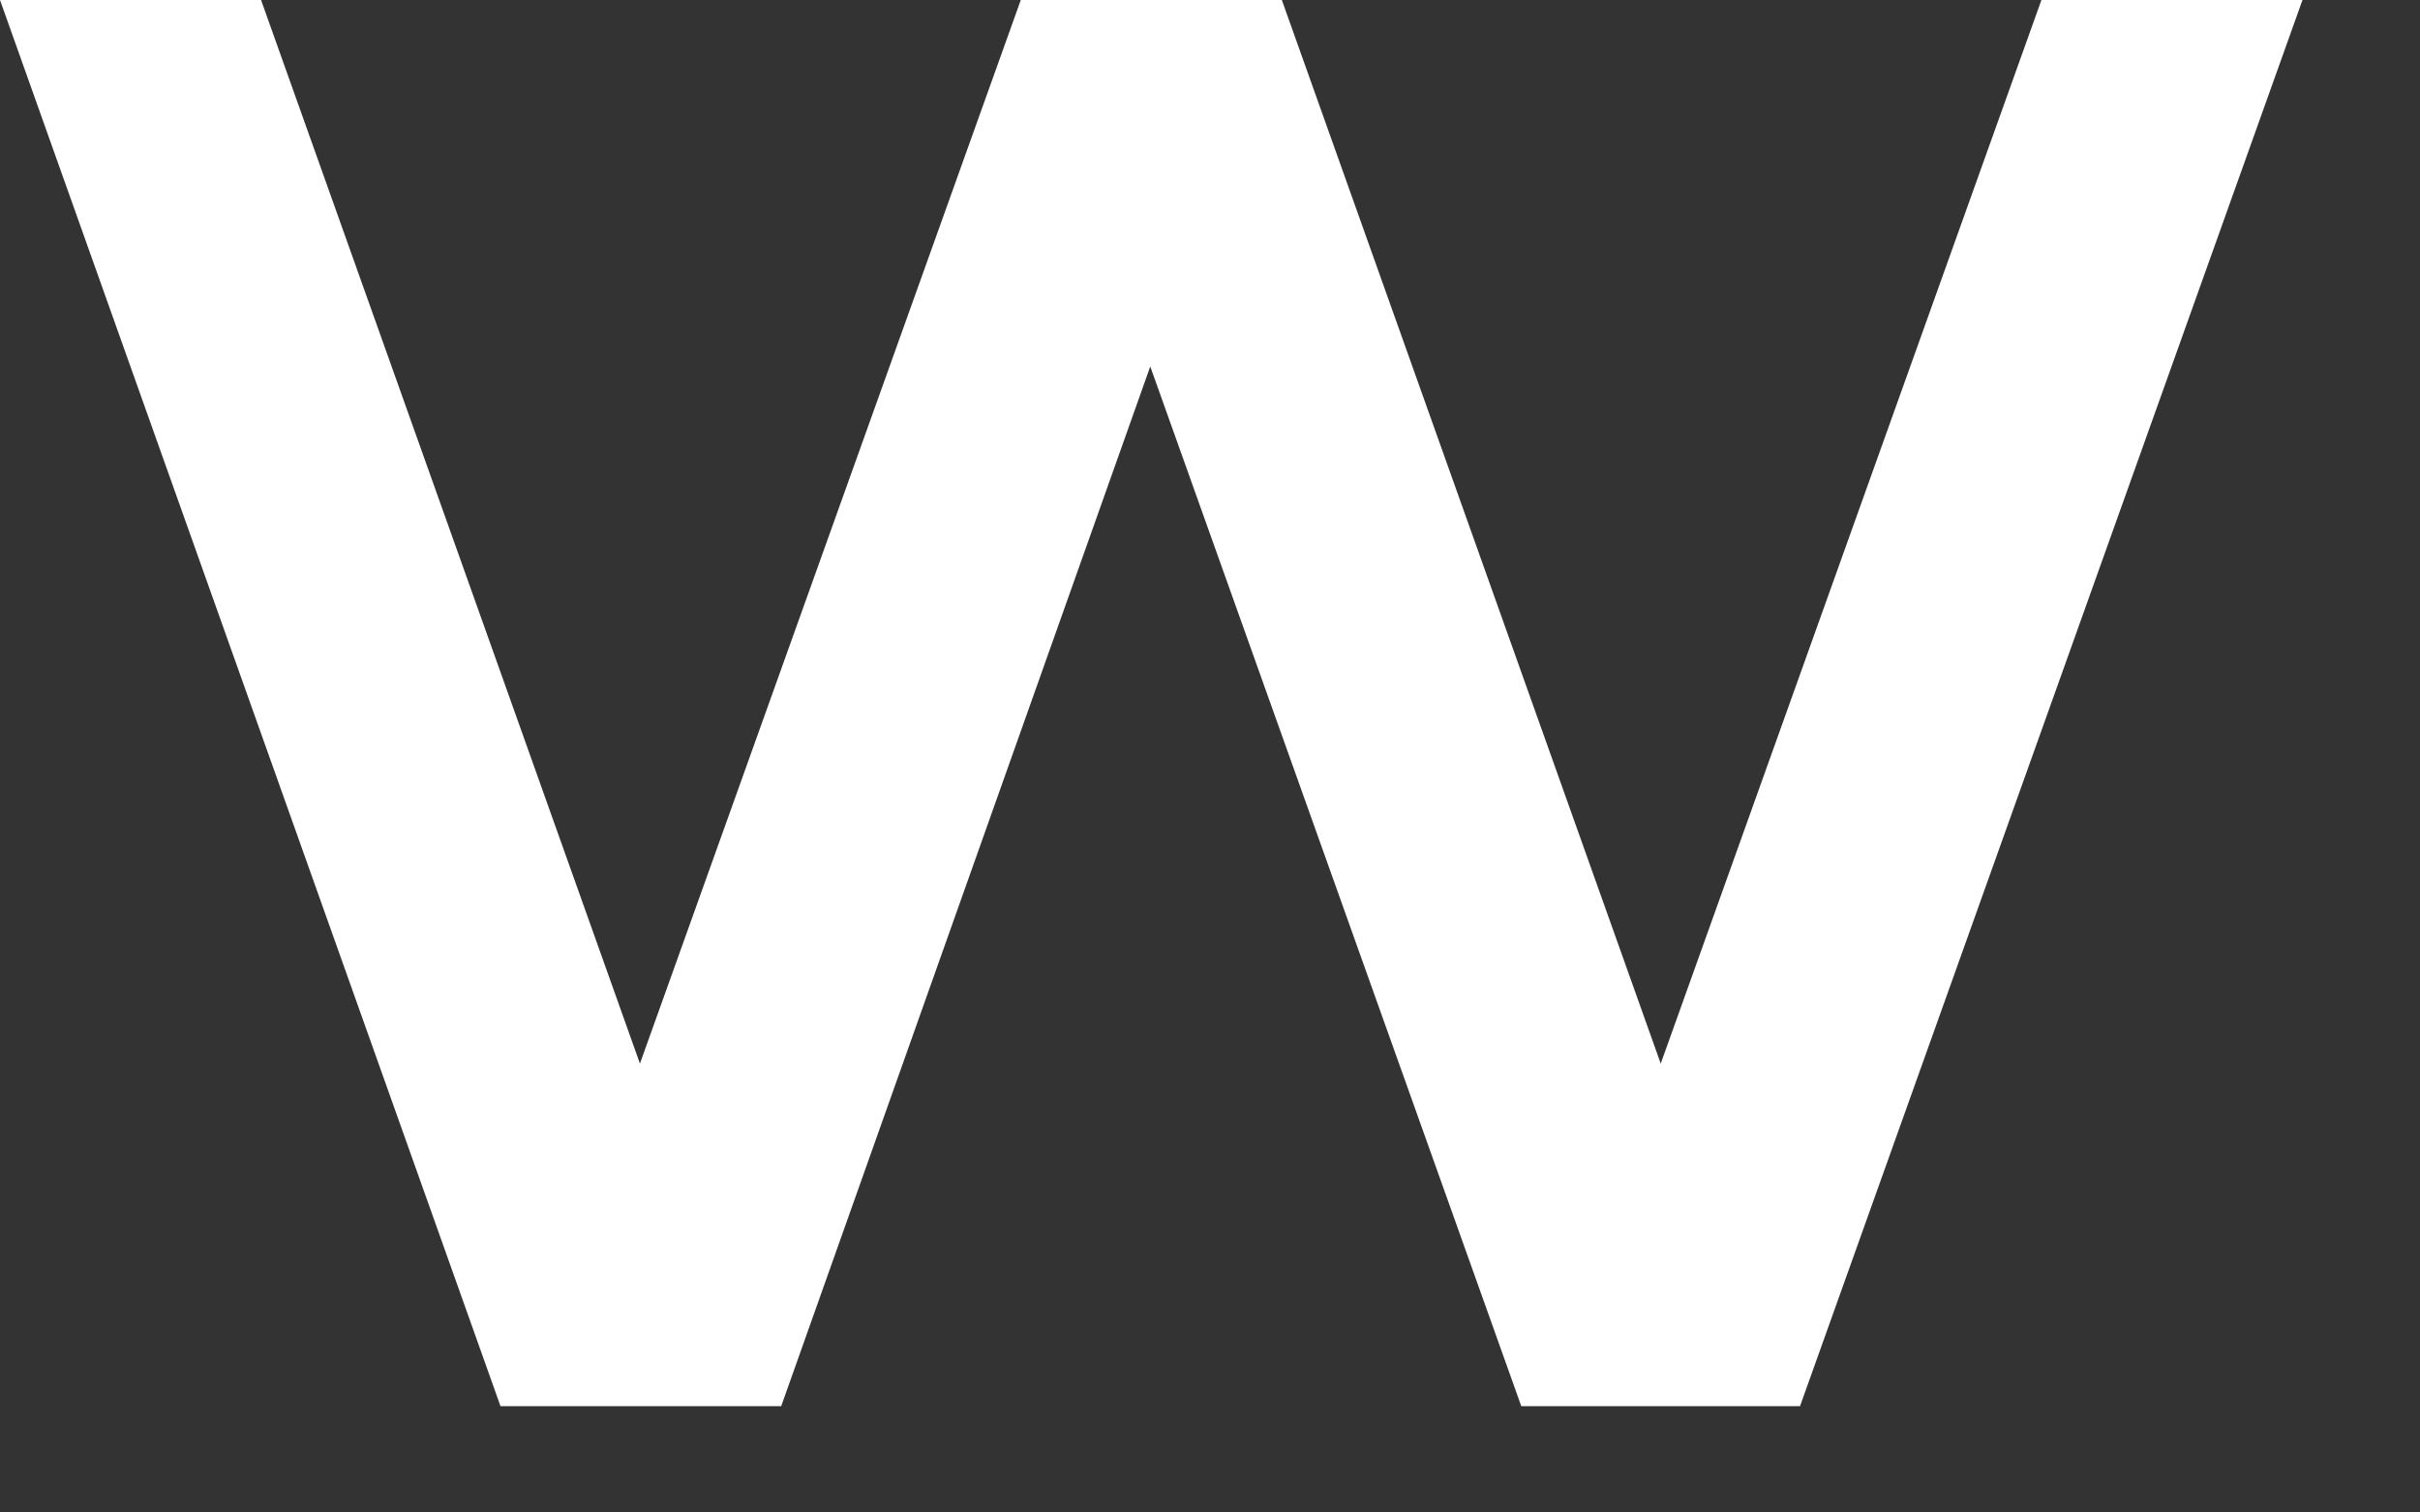
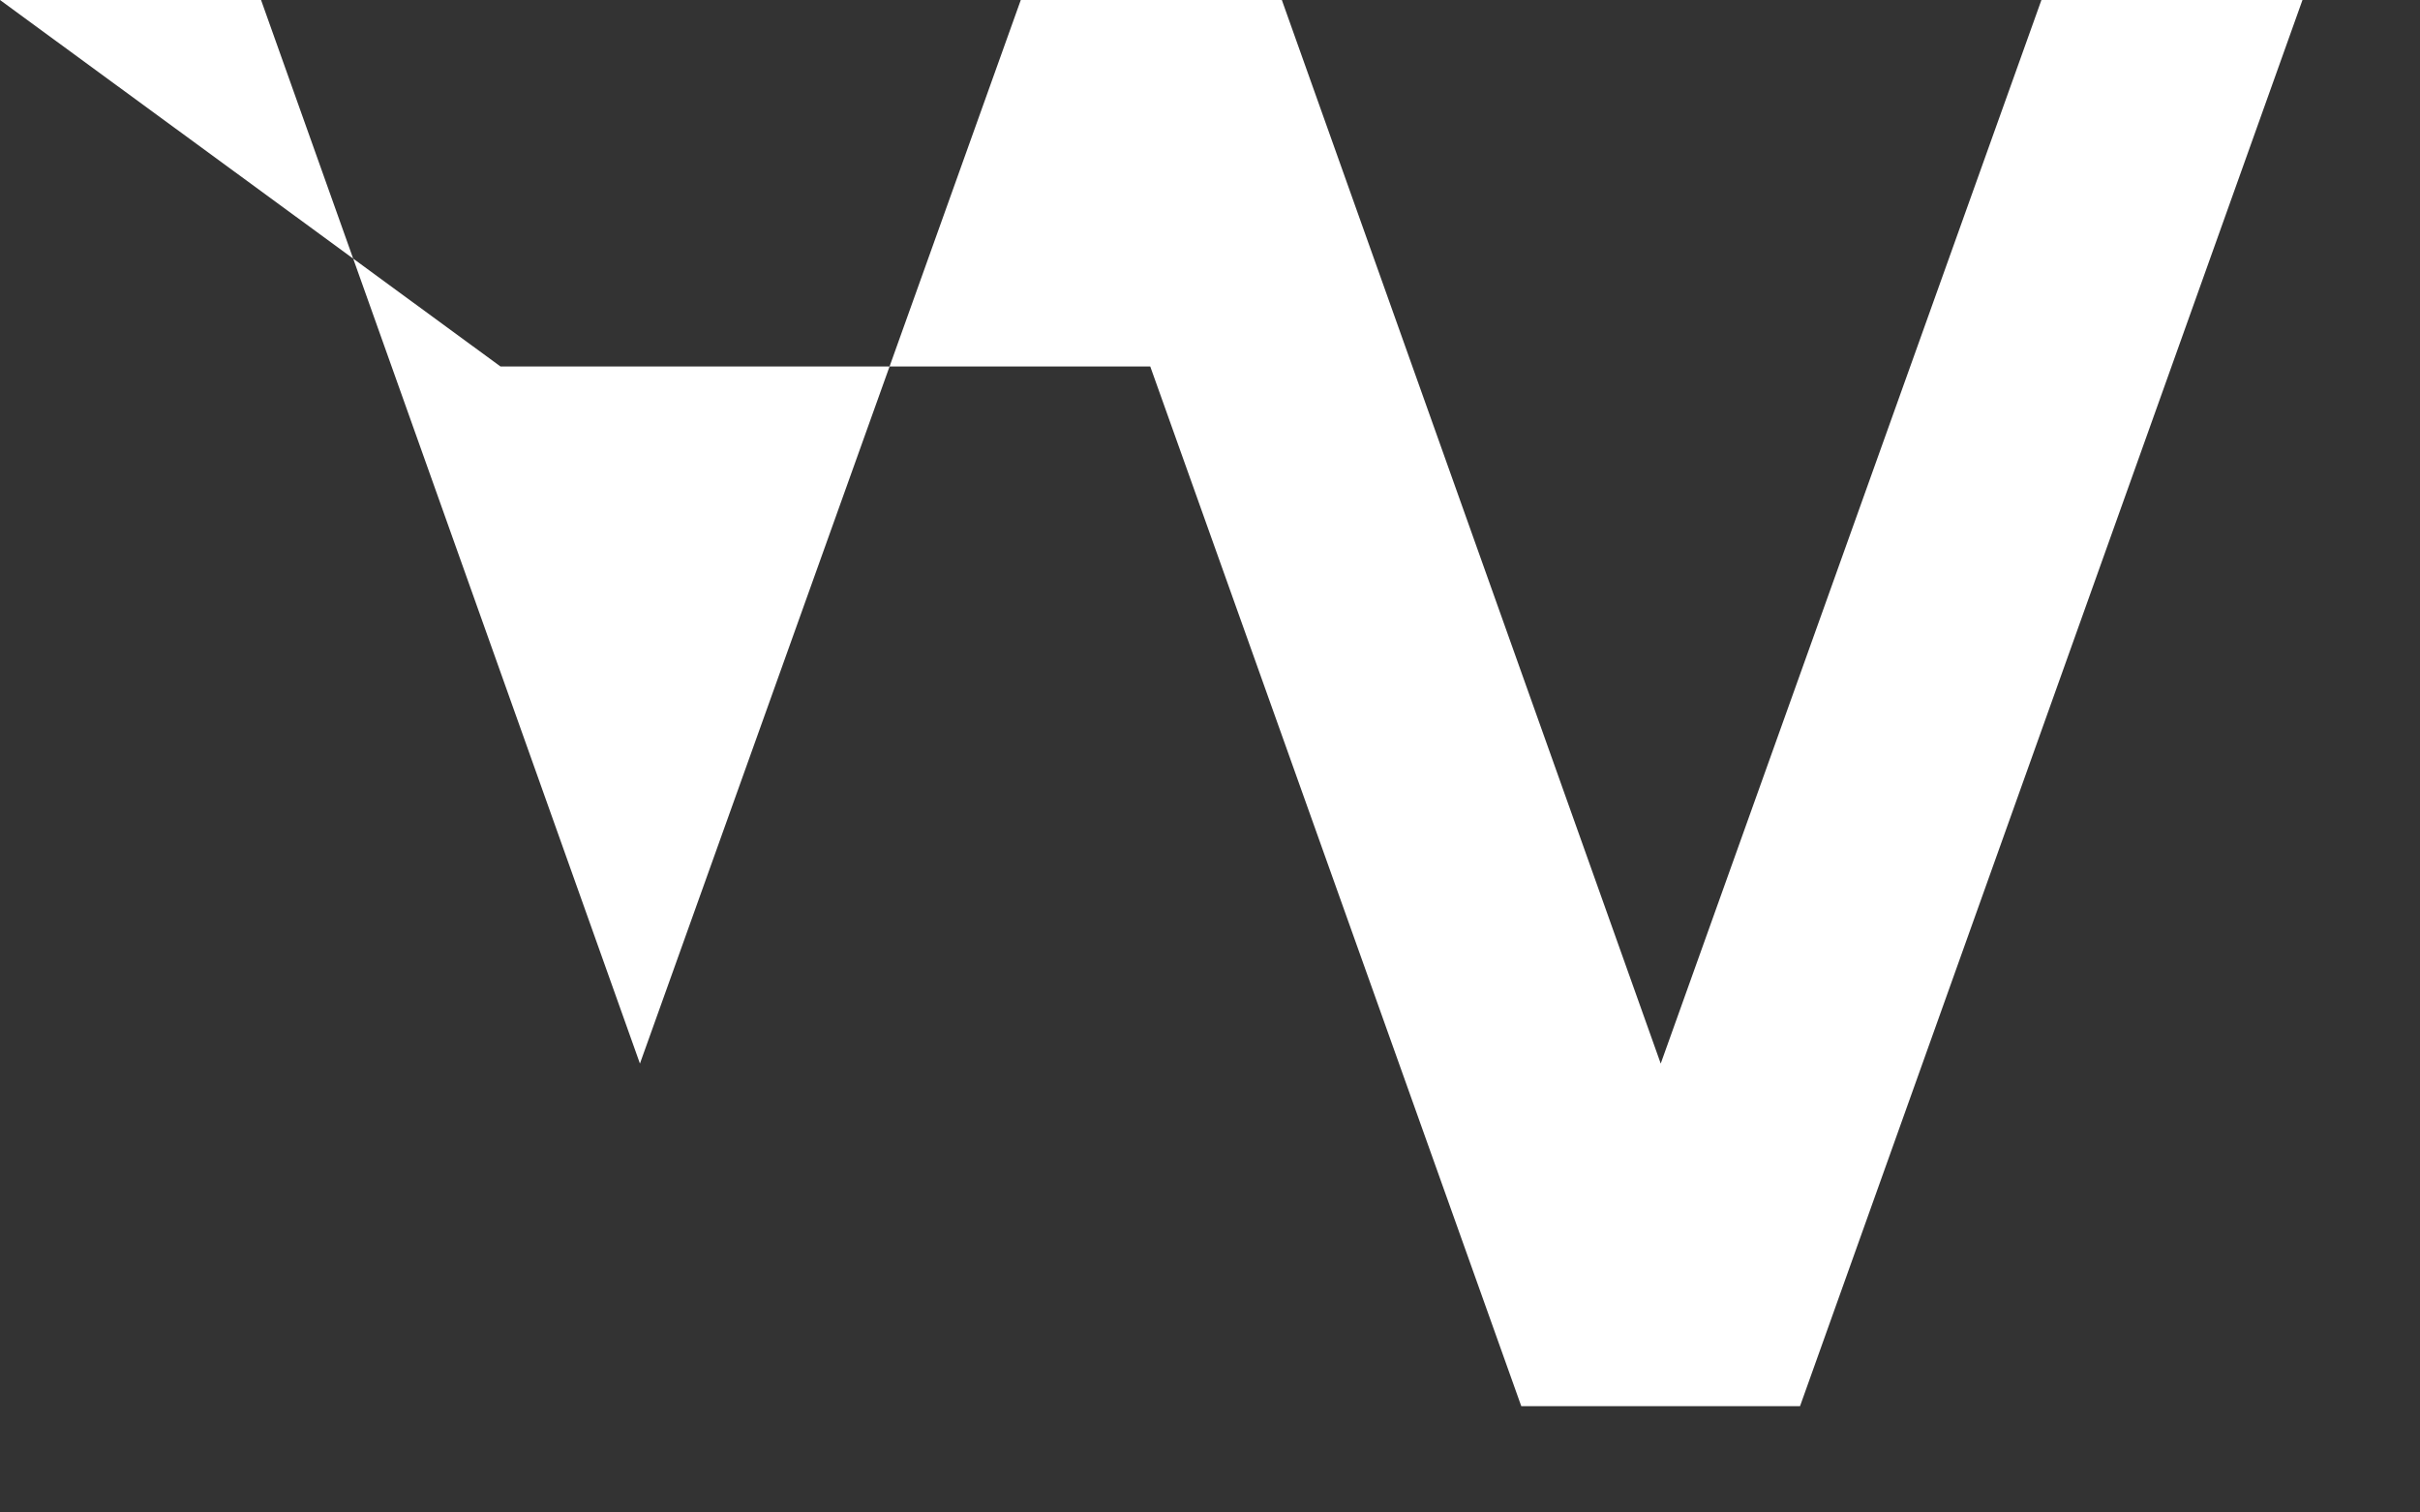
<svg xmlns="http://www.w3.org/2000/svg" fill="none" height="100%" overflow="visible" preserveAspectRatio="none" style="display: block;" viewBox="0 0 16 10" width="100%">
  <rect x="0" y="0" width="16" height="10" fill="#333333" stroke="none" />
-   <path d="M15.223 0L11.901 9.297H10.058L7.605 2.423L5.165 9.297H3.309L0 0H1.726L4.231 7.032L6.749 0H8.475L10.98 7.032L13.497 0H15.223Z" fill="white" id="Vector" />
+   <path d="M15.223 0L11.901 9.297H10.058L7.605 2.423H3.309L0 0H1.726L4.231 7.032L6.749 0H8.475L10.98 7.032L13.497 0H15.223Z" fill="white" id="Vector" />
</svg>